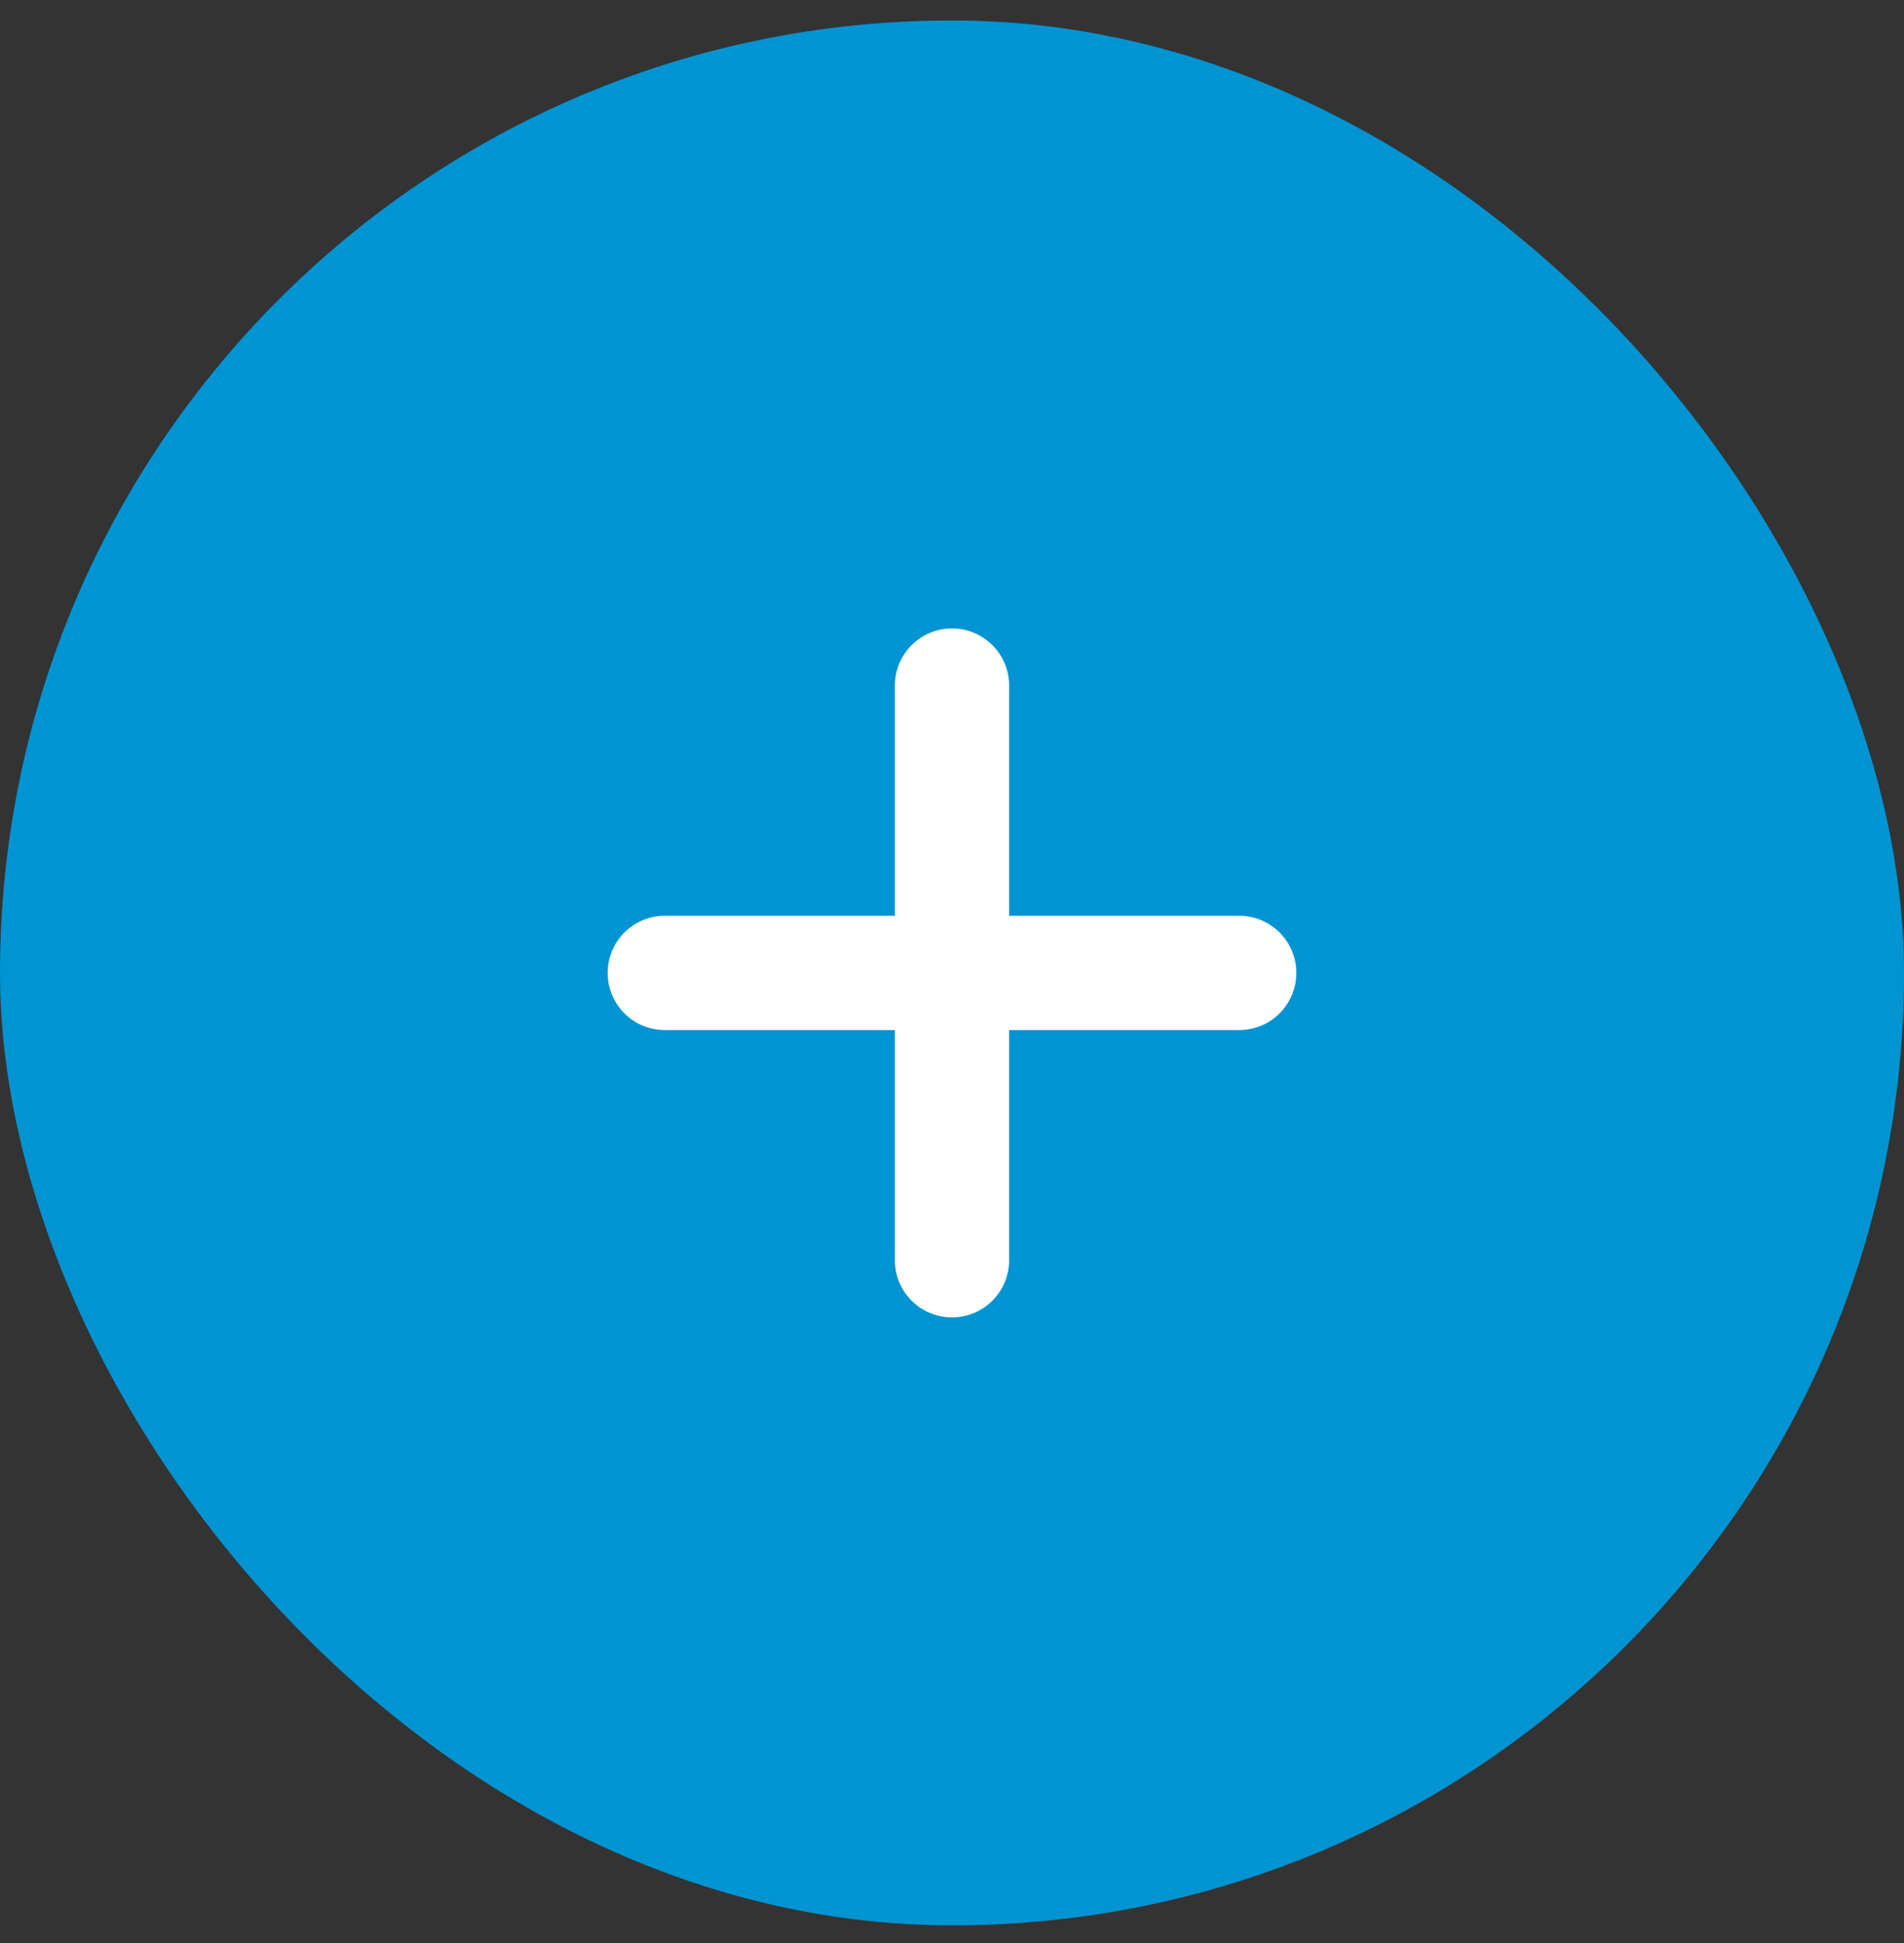
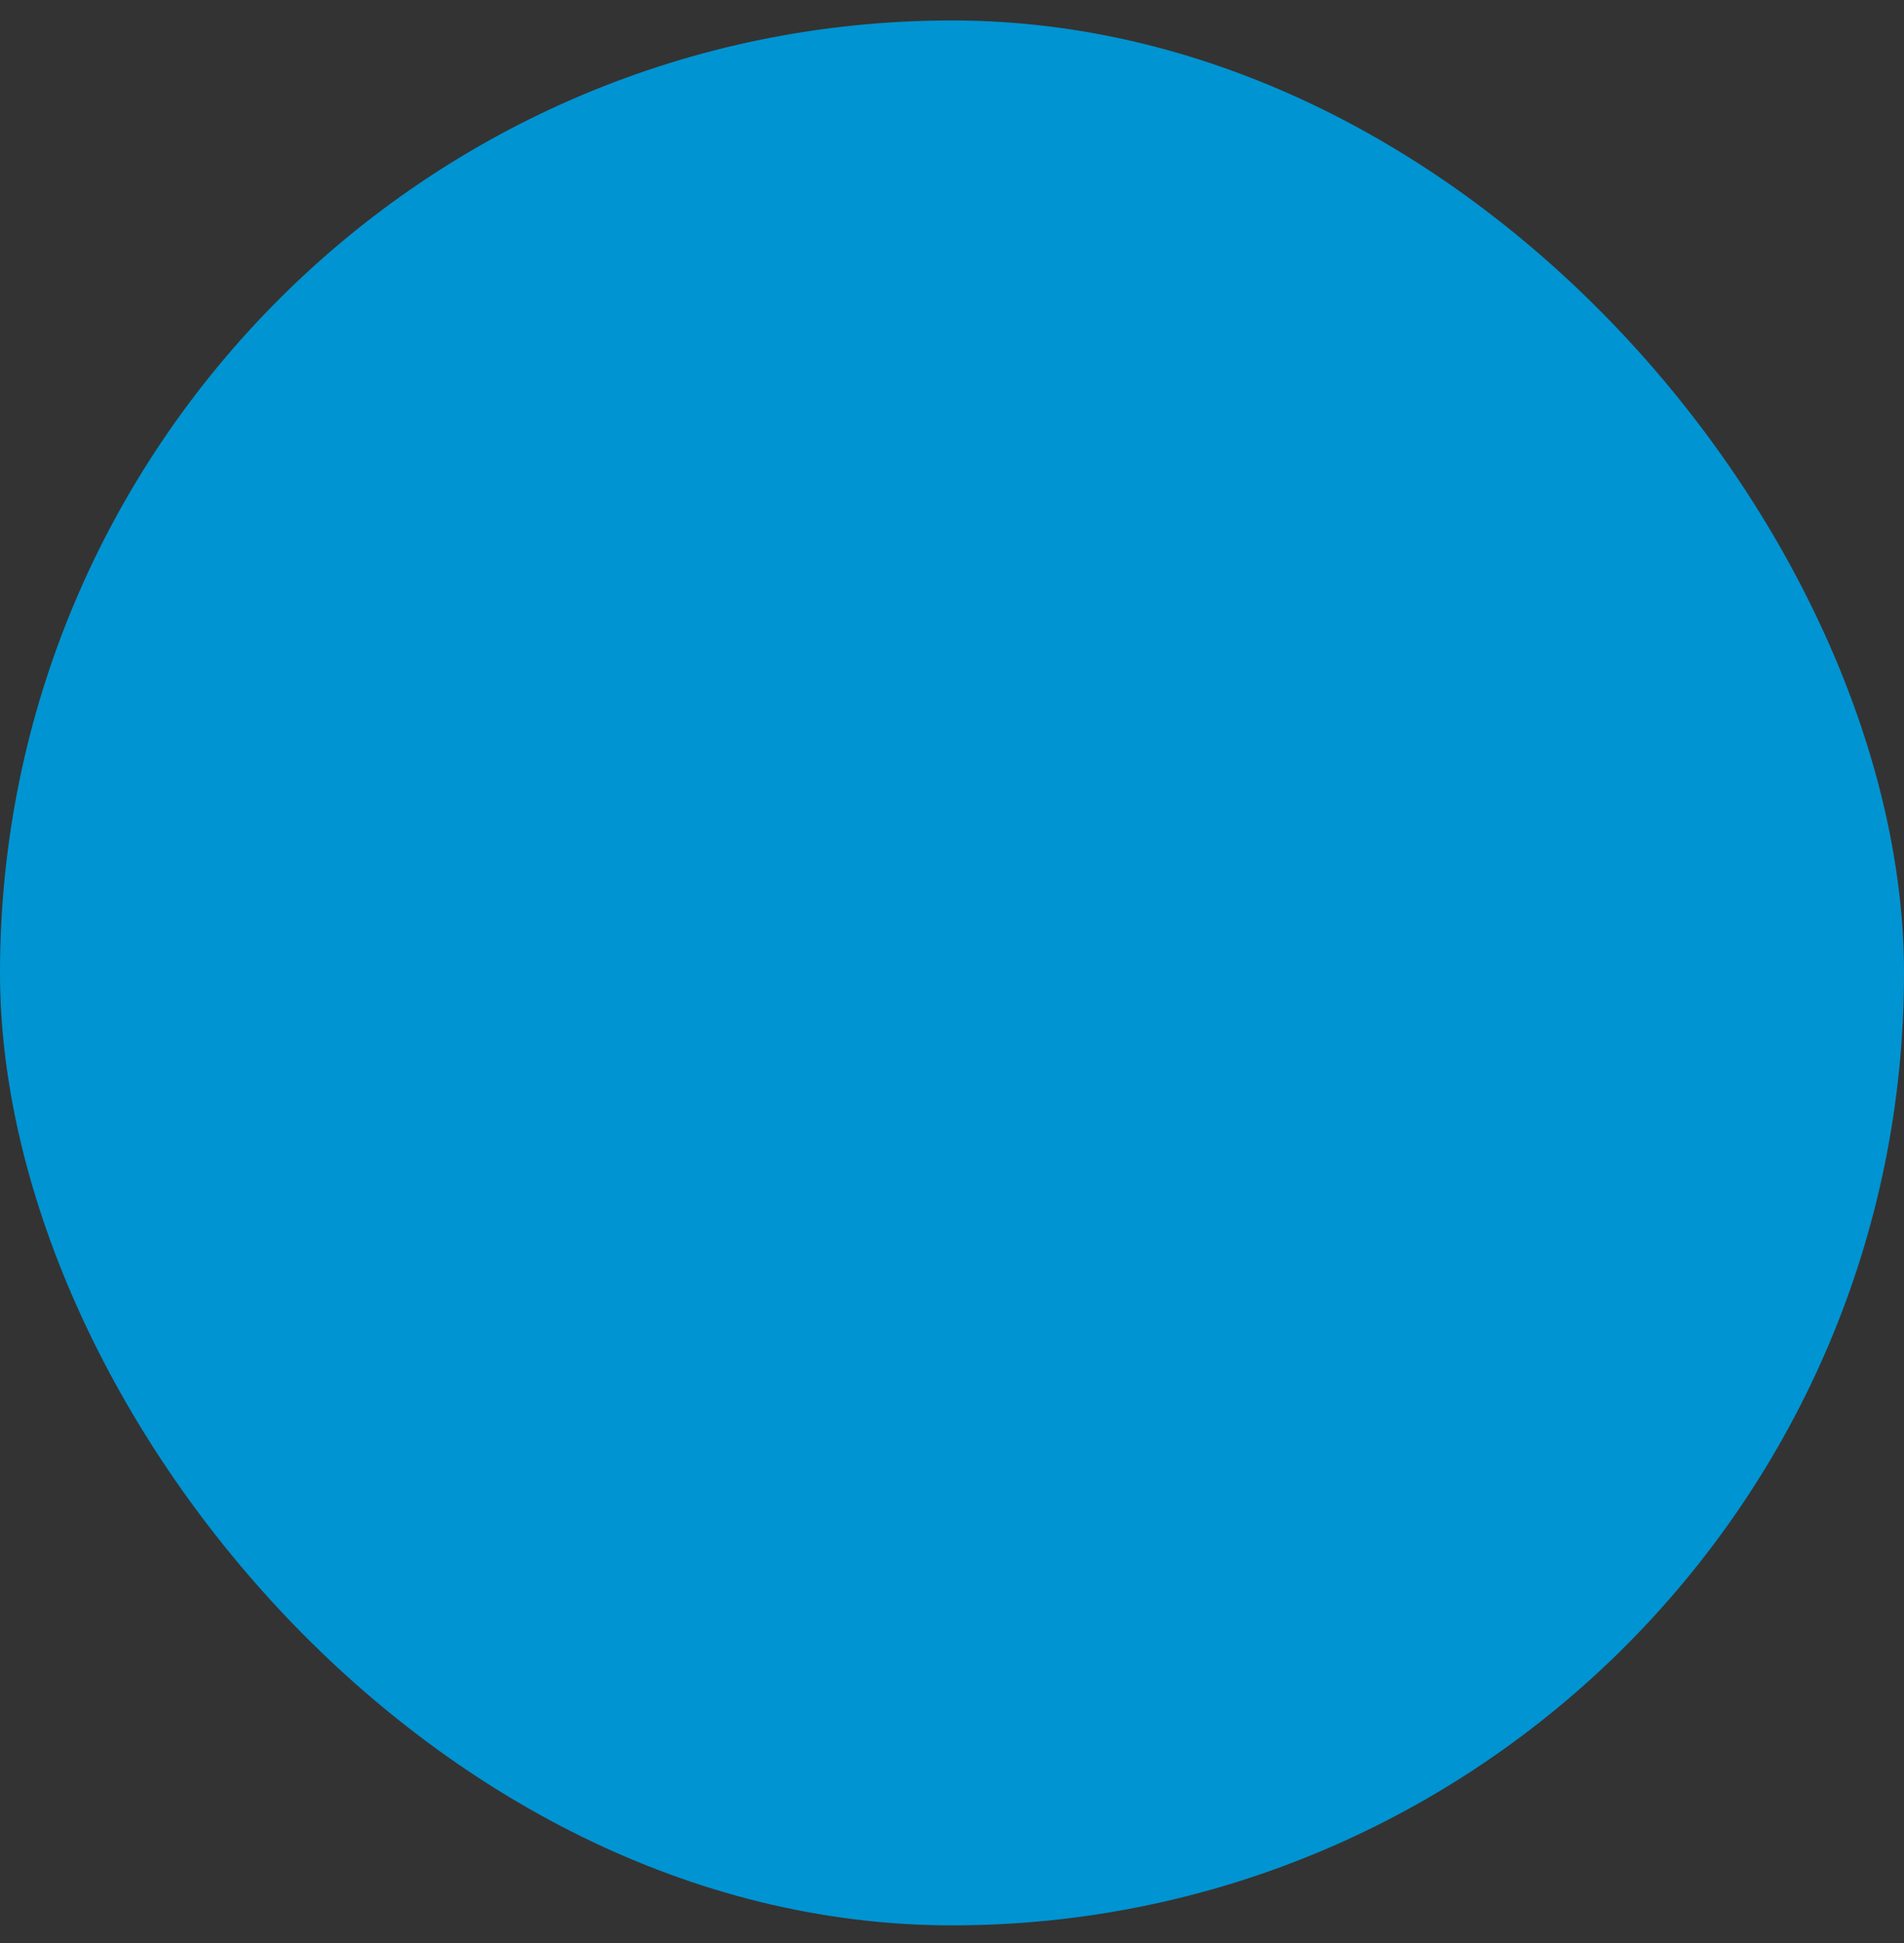
<svg xmlns="http://www.w3.org/2000/svg" width="50" height="51" fill="none">
  <rect width="100%" height="100%" fill="#333333" stroke="none" />
  <rect width="50" height="50" y=".537" fill="#0094D2" rx="25" />
-   <path stroke="#fff" stroke-linecap="round" stroke-linejoin="round" stroke-width="3" d="M25 17.994V33.08M17.457 25.537h15.086" />
</svg>